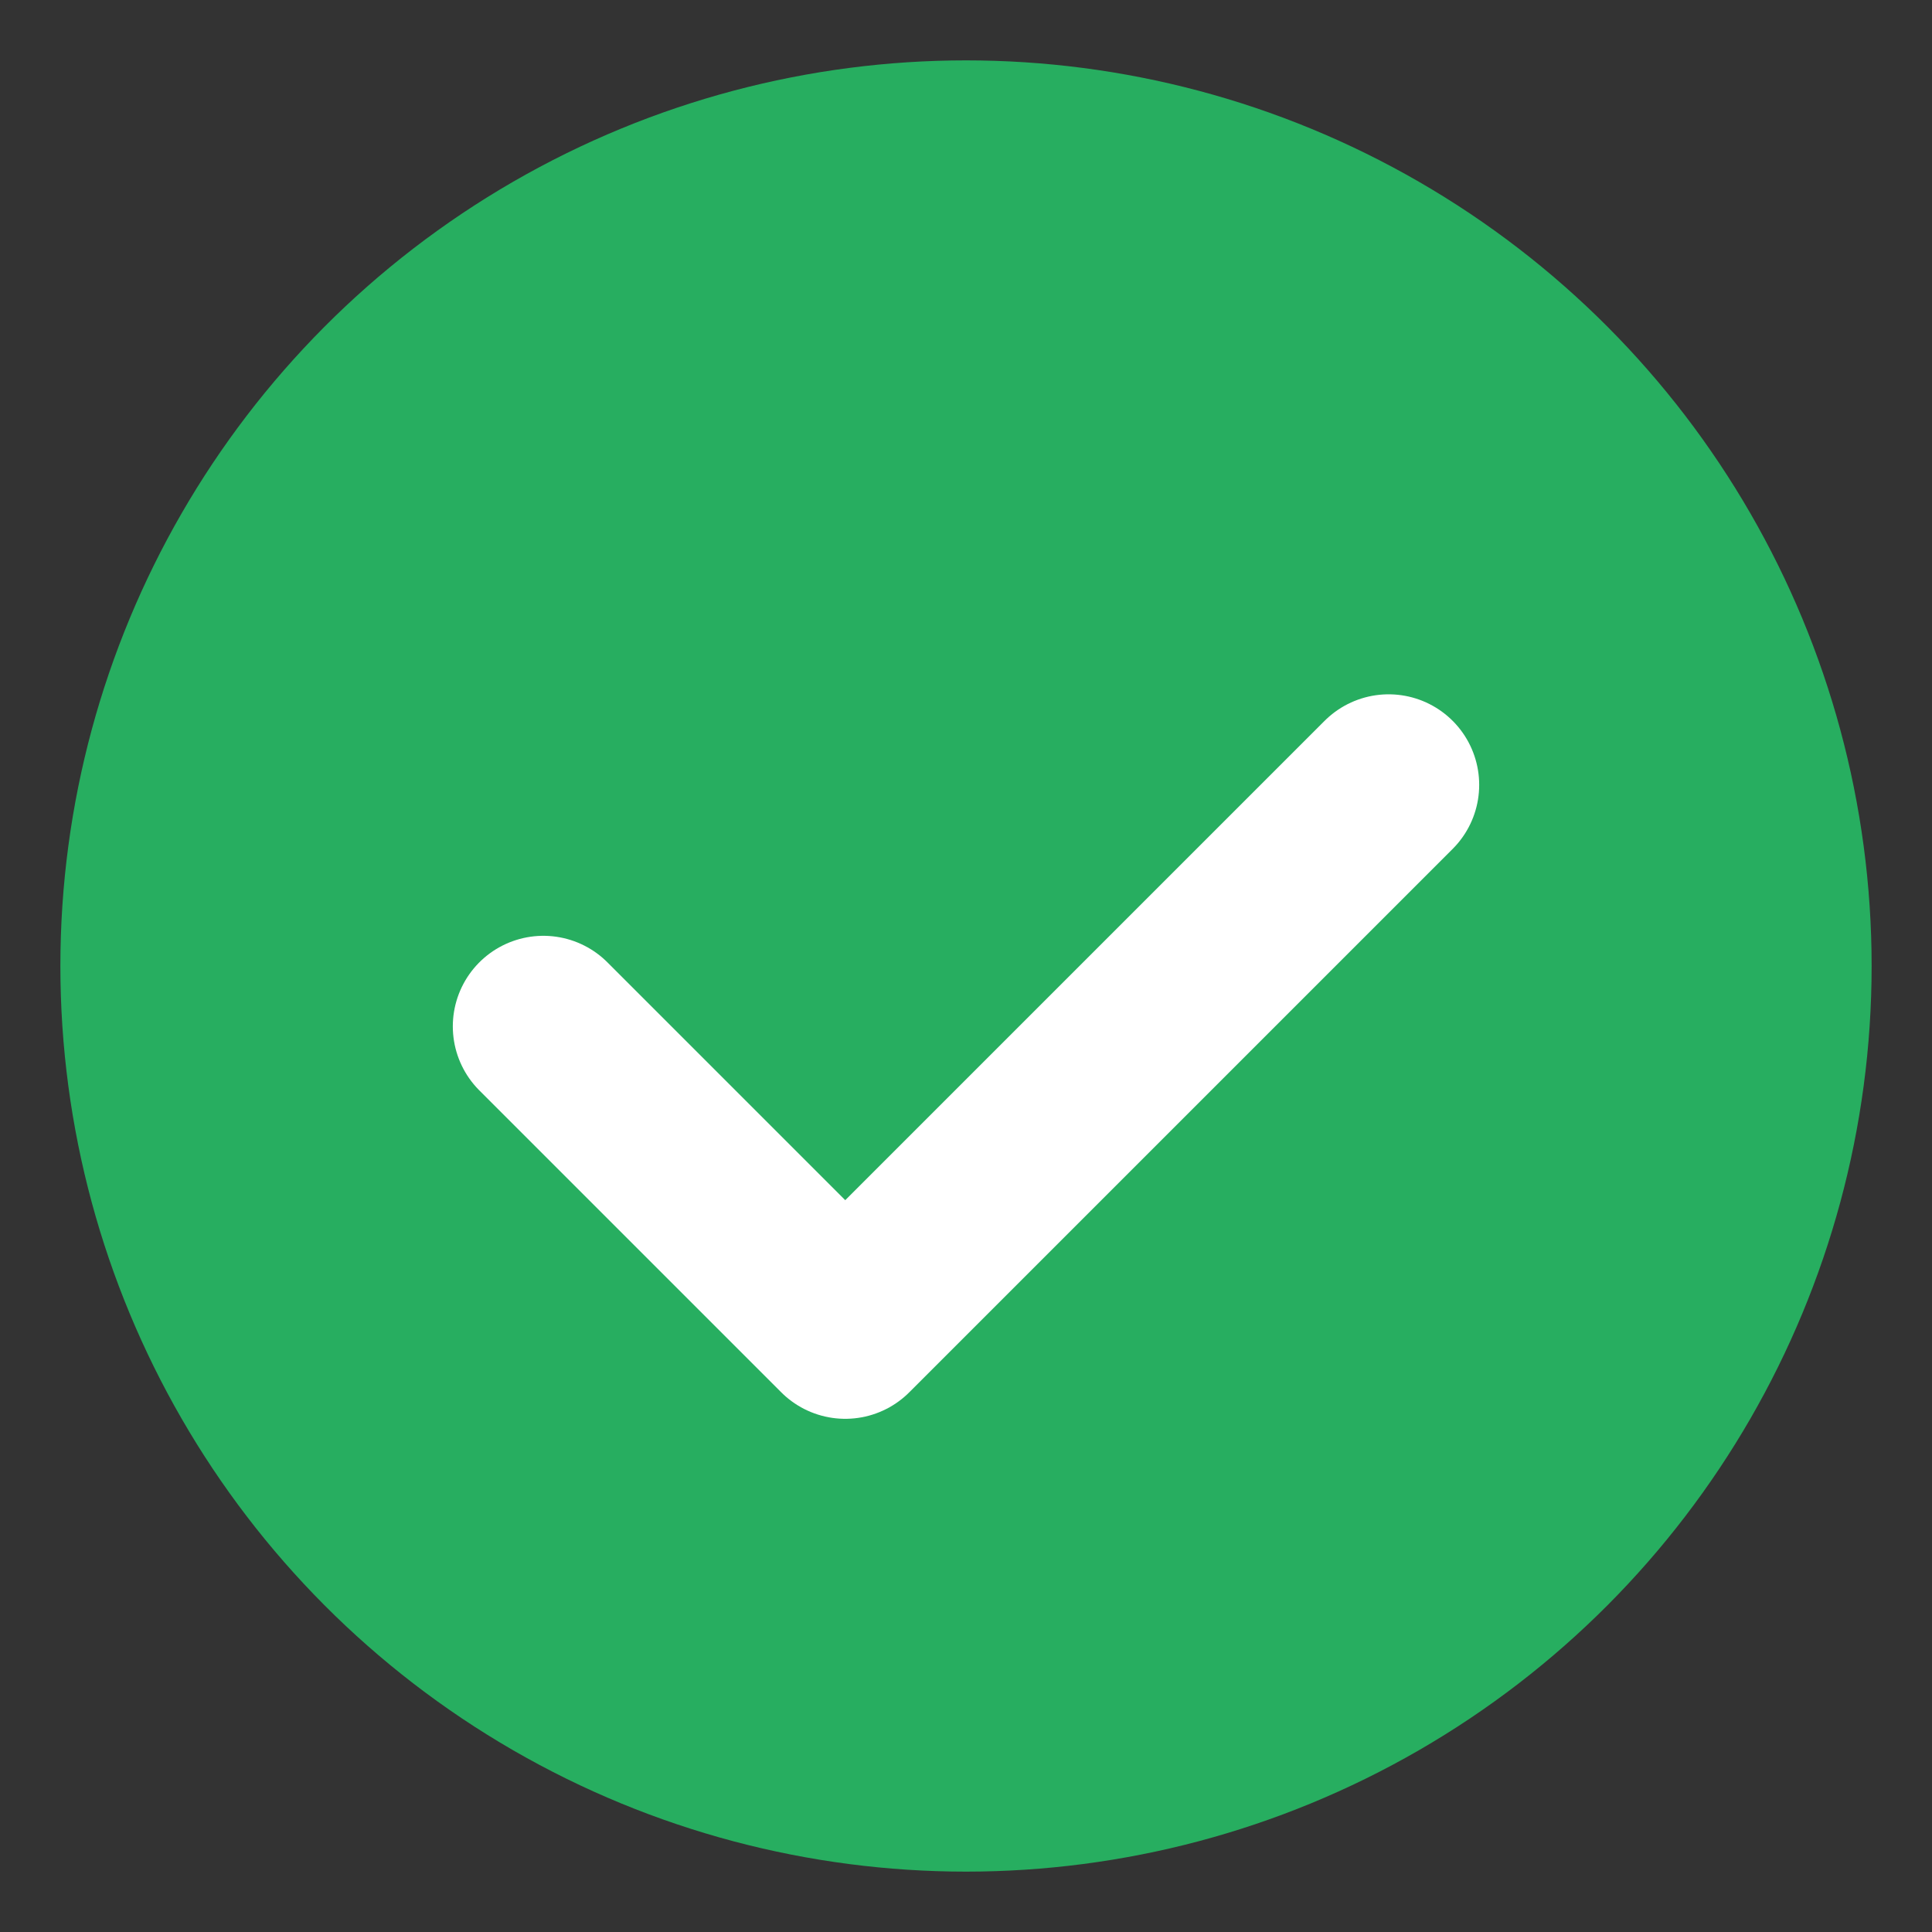
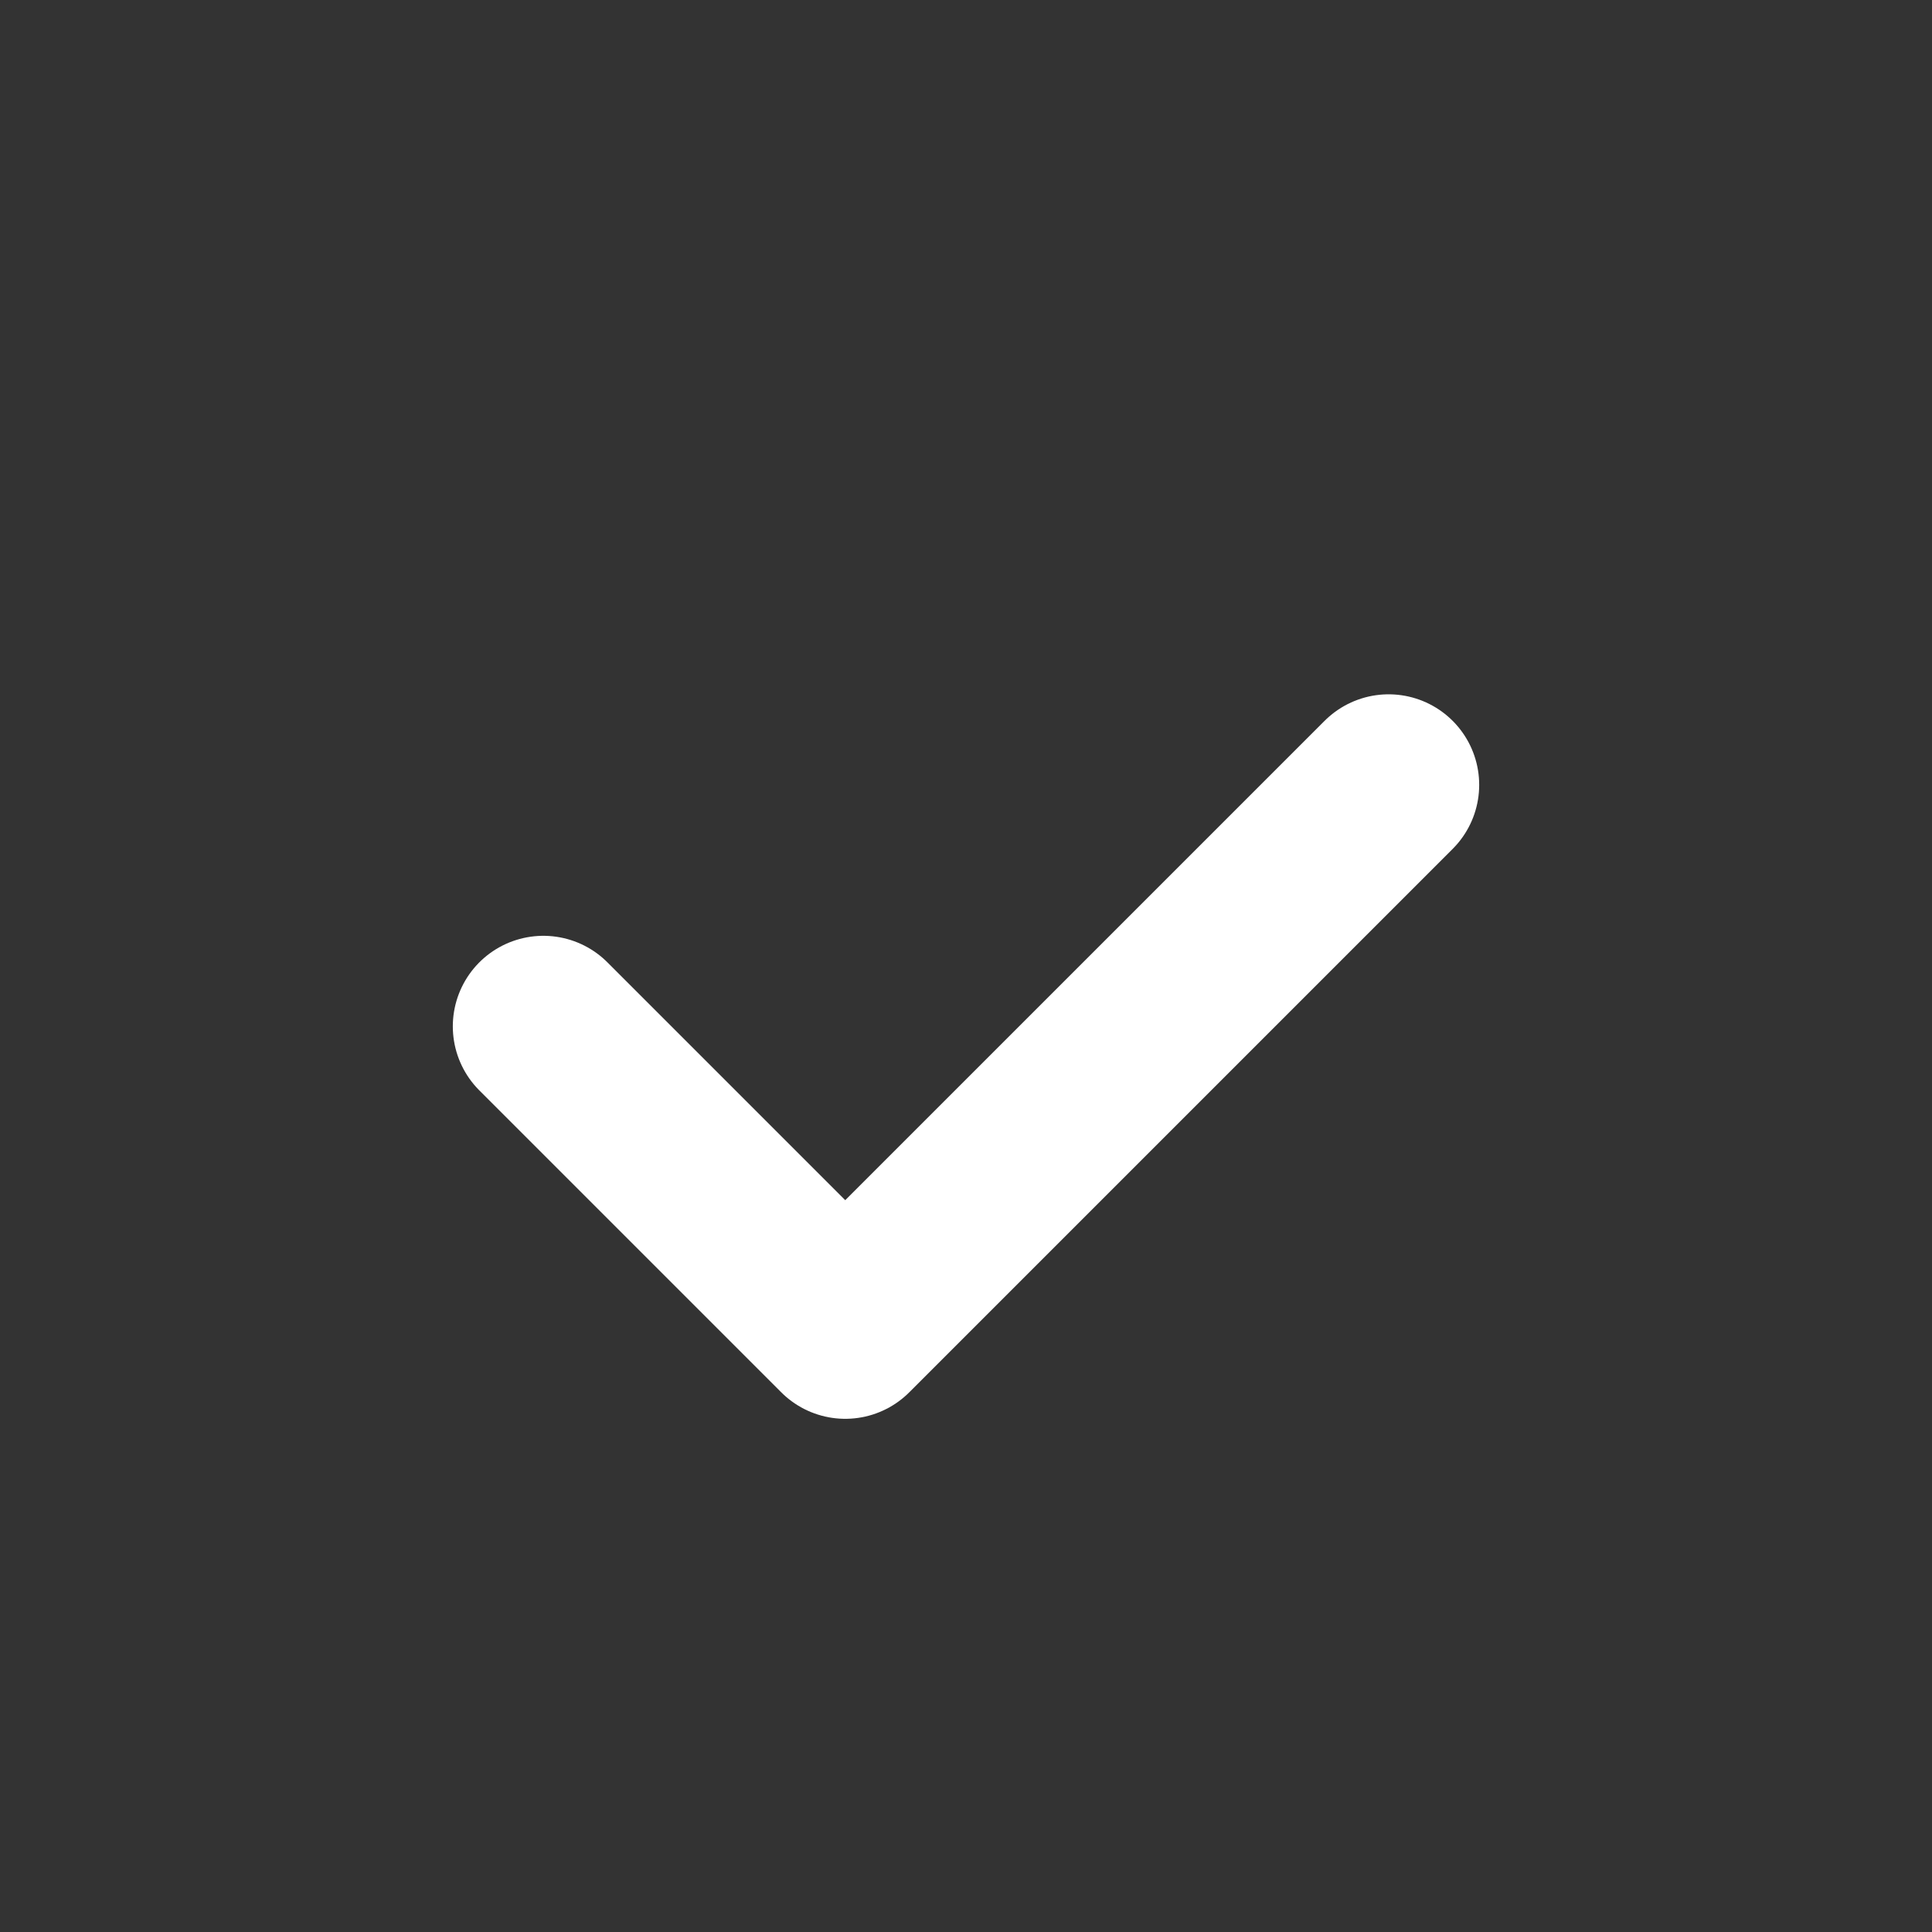
<svg xmlns="http://www.w3.org/2000/svg" width="32" height="32" viewBox="0 0 32 32">
  <rect x="0" y="0" width="32" height="32" fill="#333333" stroke="none" />
-   <circle cx="16" cy="16" r="15" fill="#27AE60" />
  <path d="M9 17l5 5 9-9" fill="none" stroke="#fff" stroke-width="3" stroke-linecap="round" stroke-linejoin="round" />
</svg>